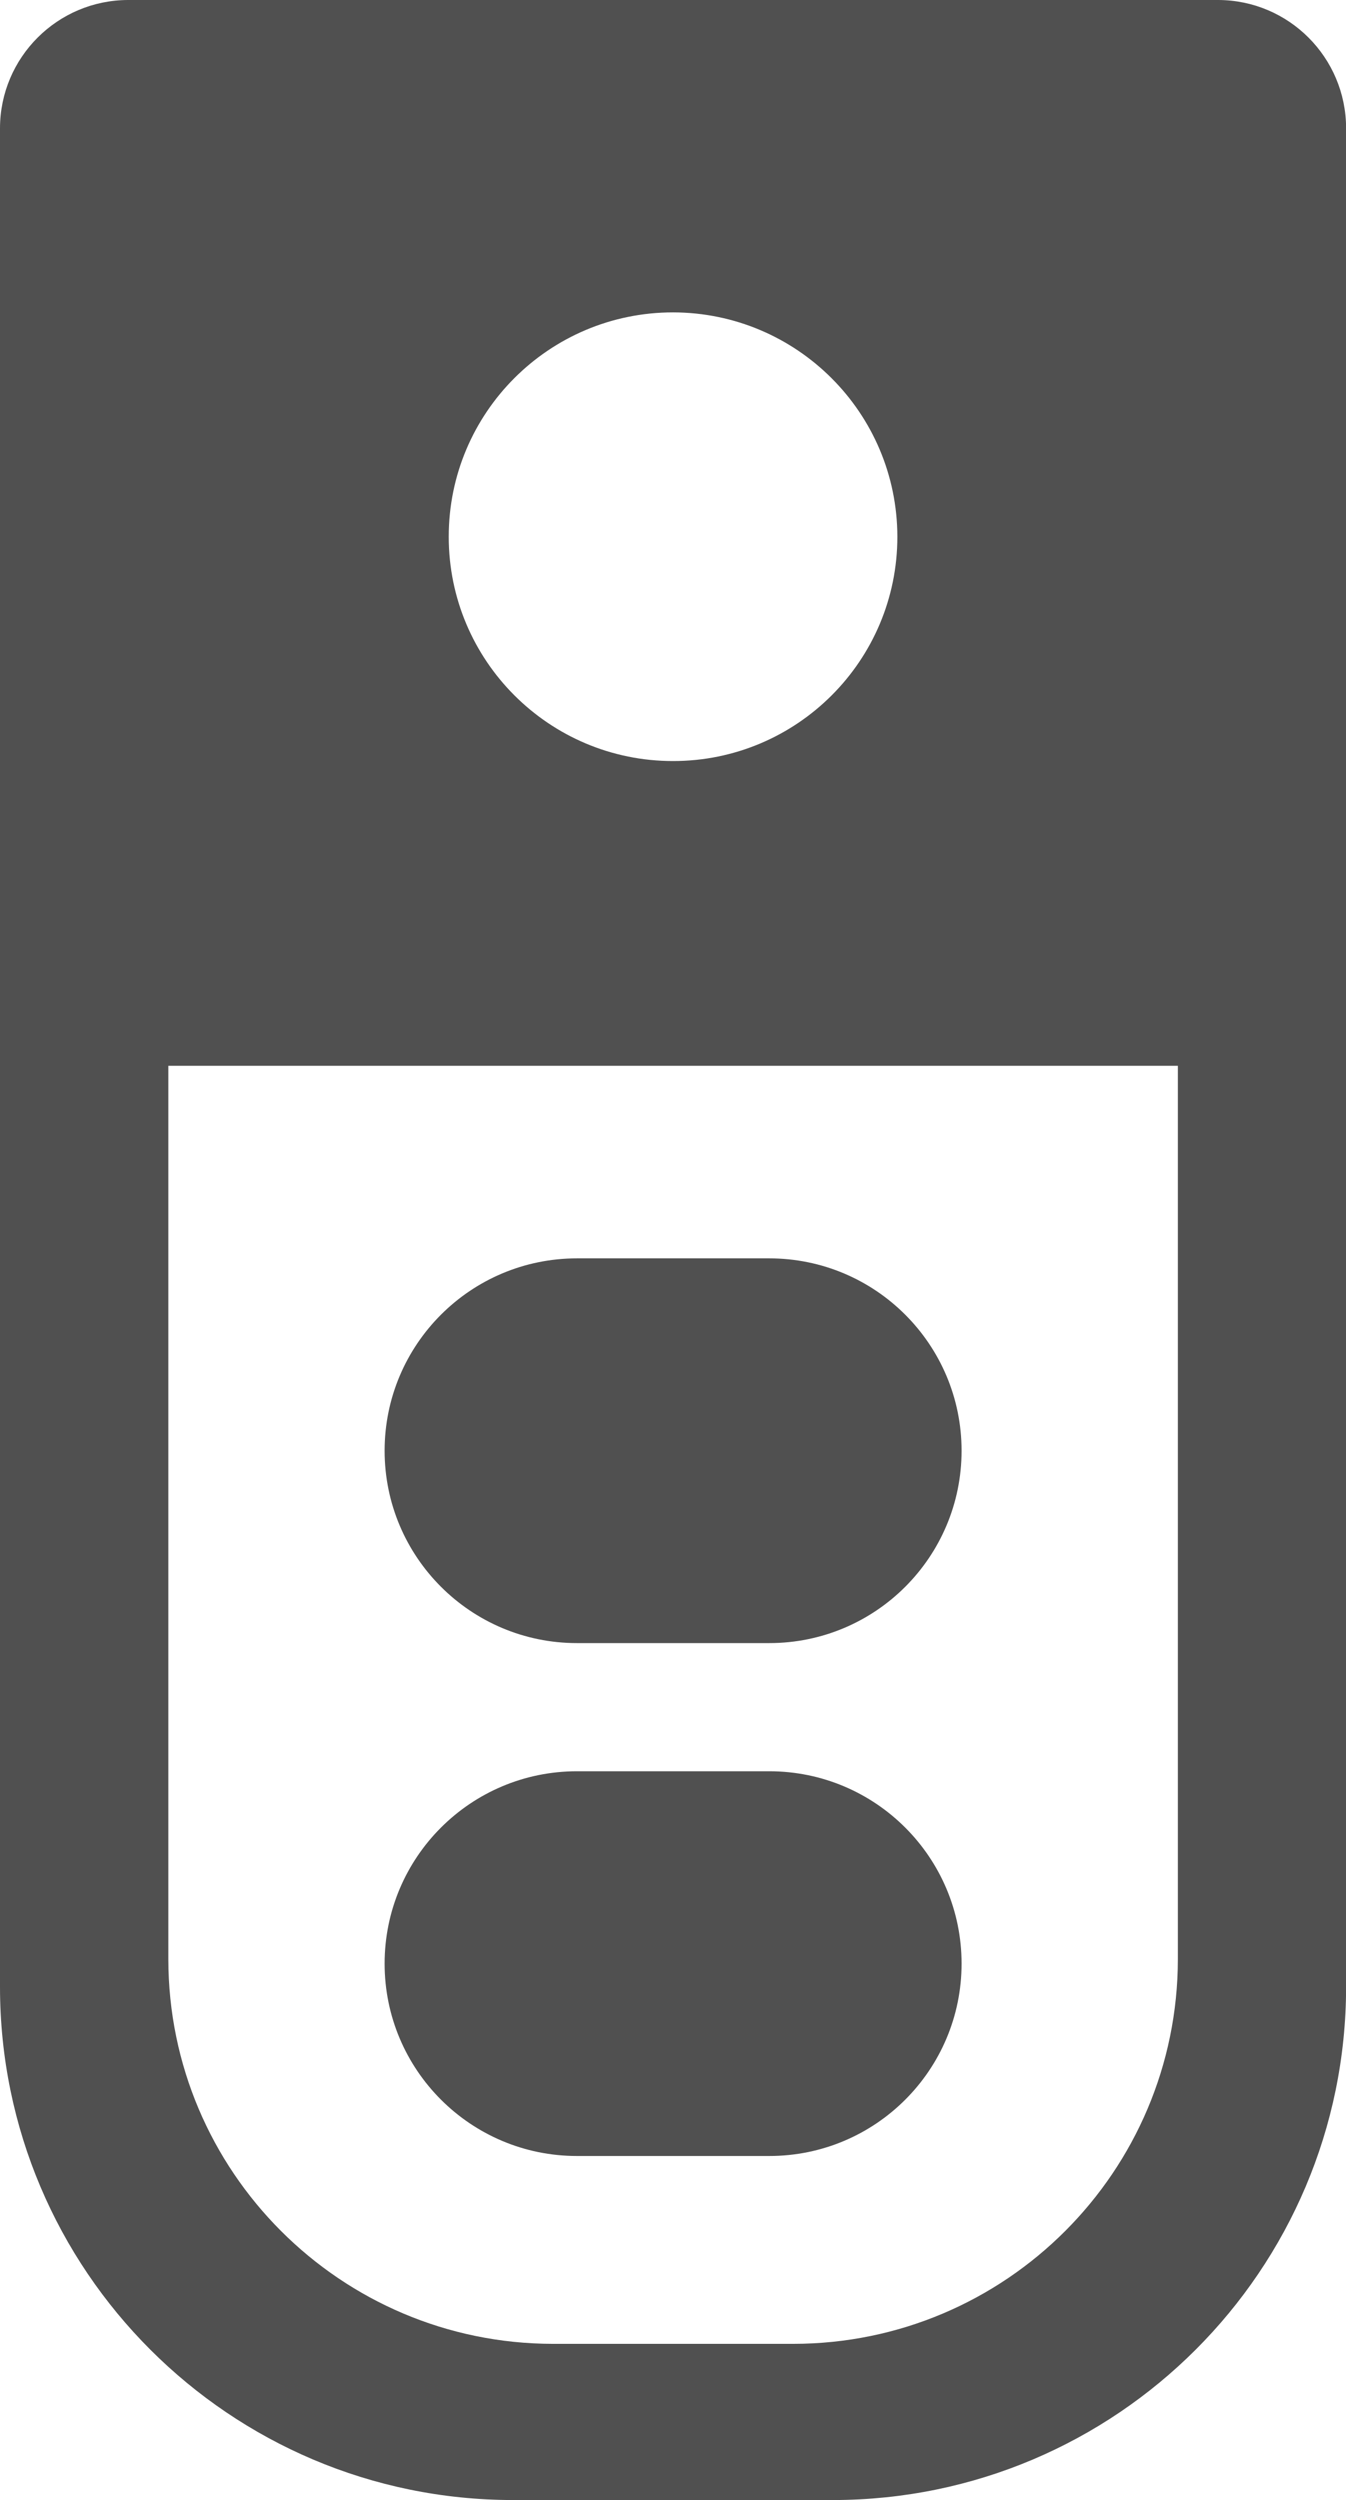
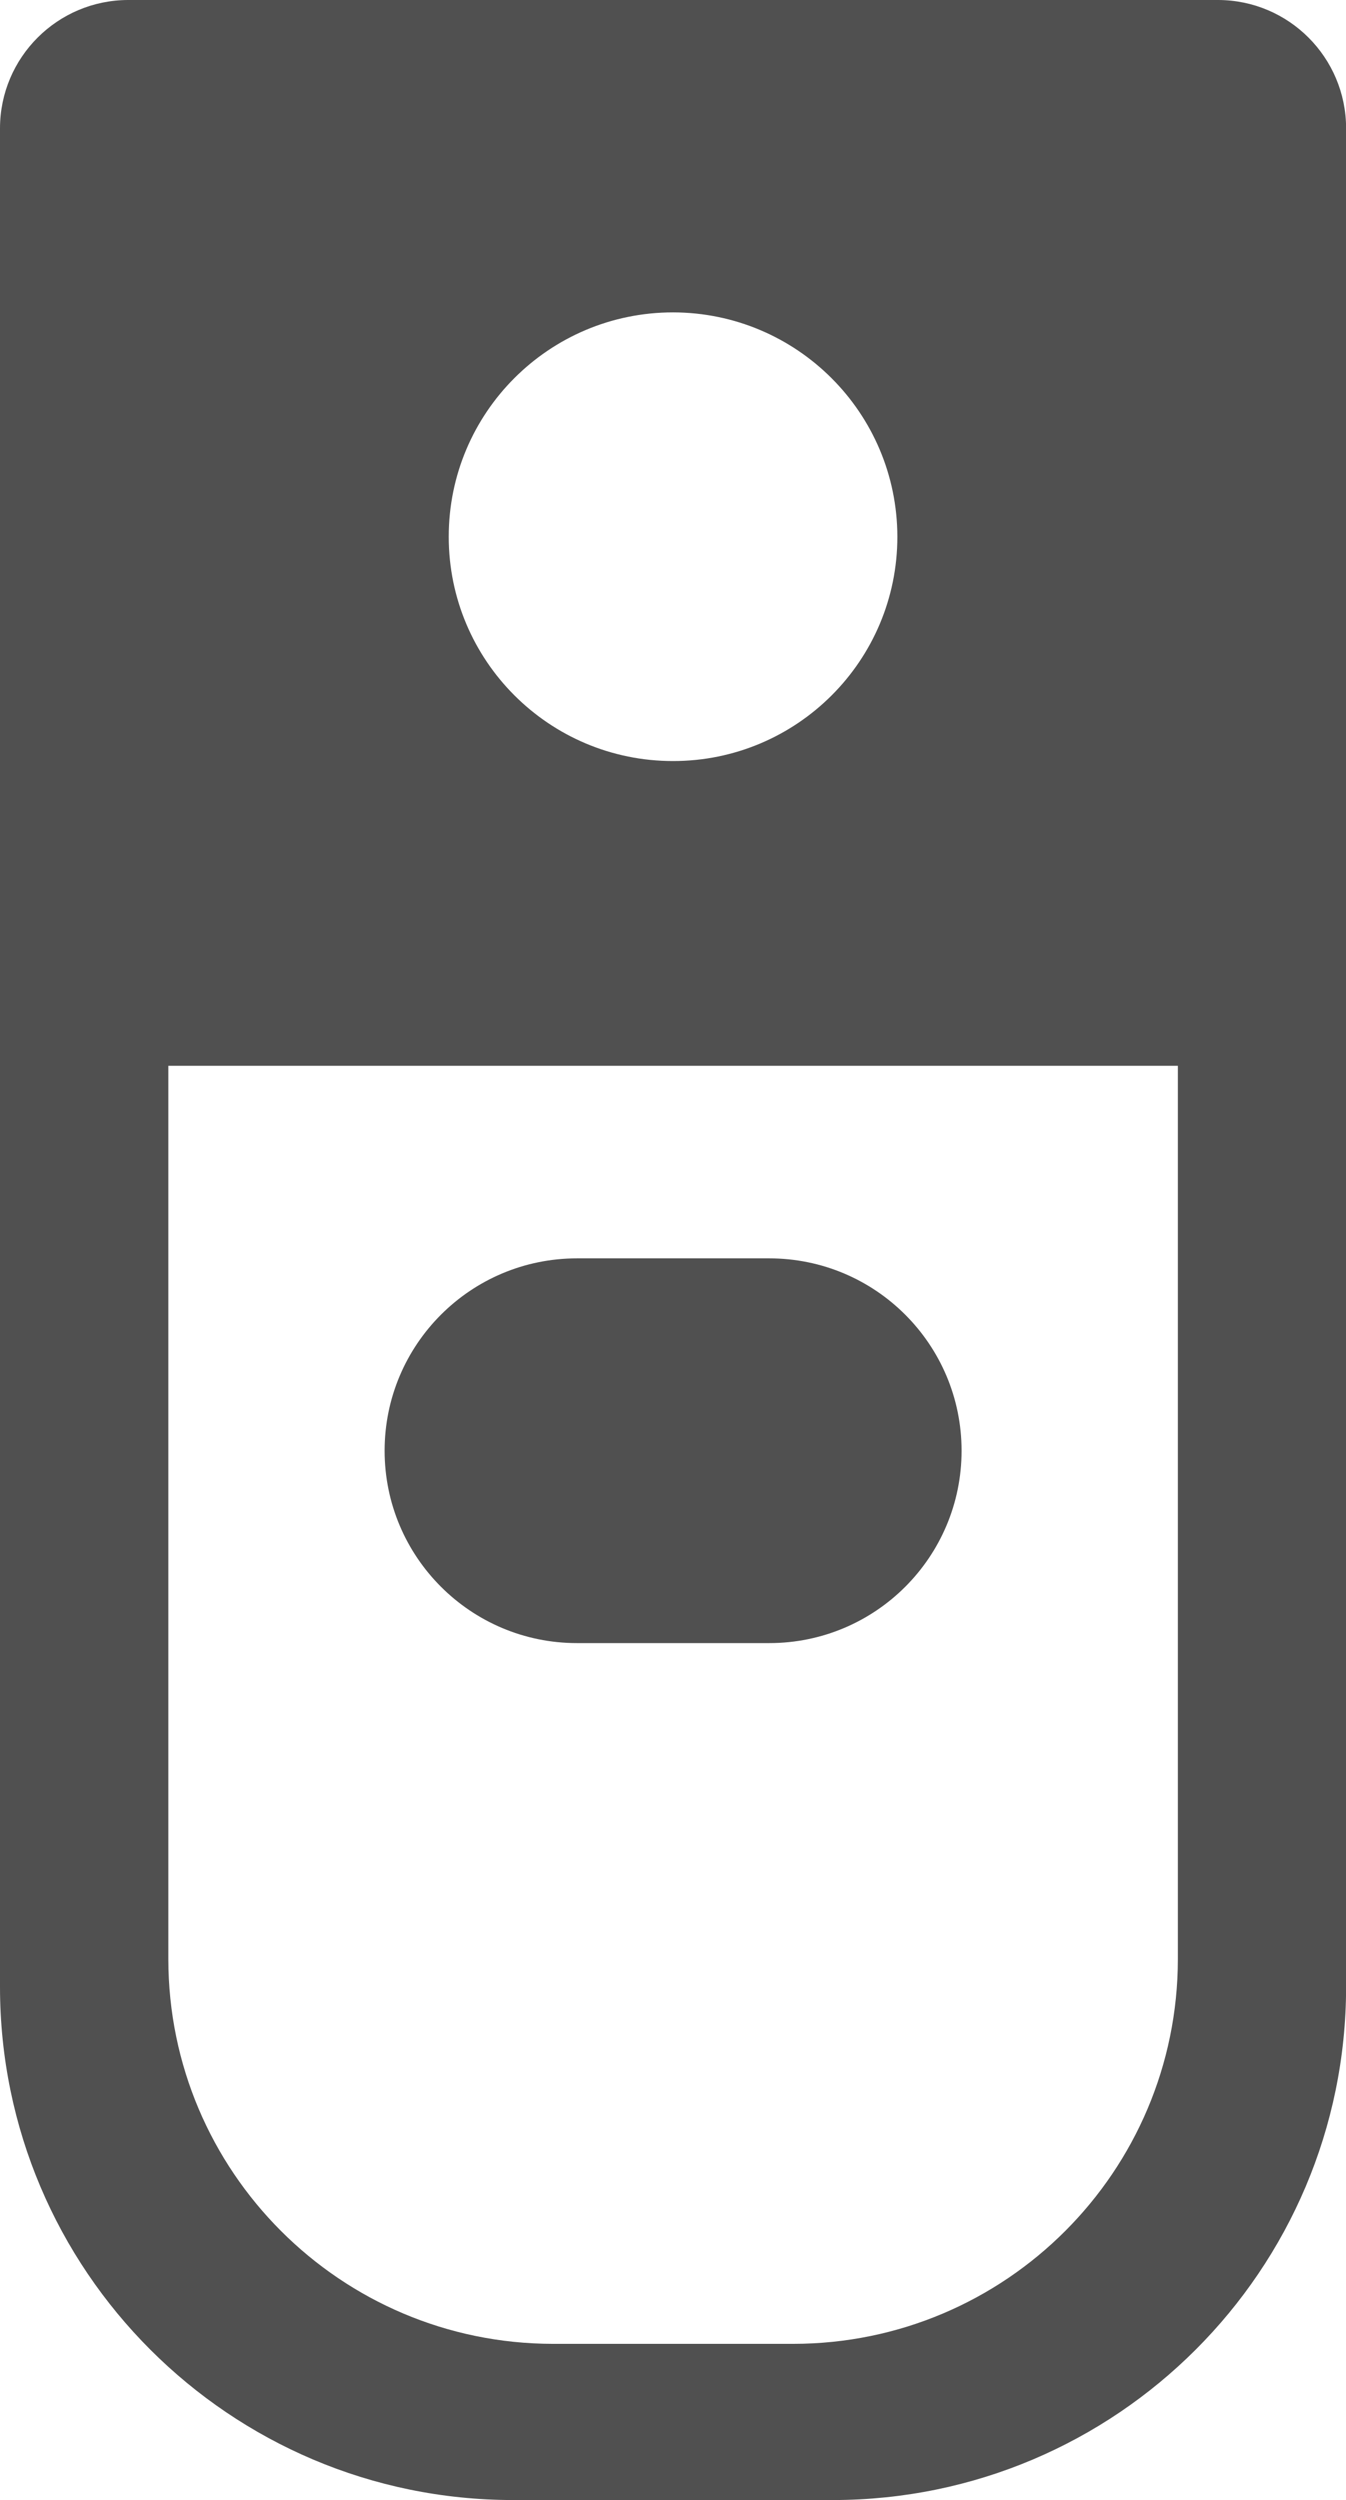
<svg xmlns="http://www.w3.org/2000/svg" version="1.1" id="Capa_1" x="0px" y="0px" width="13.729px" height="25.498px" viewBox="0 0 13.729 25.498" enable-background="new 0 0 13.729 25.498" xml:space="preserve">
  <g id="Grupo_10449" transform="translate(-1563.526 -148.624)">
    <path id="Trazado_4" fill="#505050" d="M1570.391,151.81c-1.264,0-2.288,1.024-2.288,2.288c0,1.264,1.024,2.288,2.288,2.288   c1.264,0,2.288-1.024,2.288-2.288l0,0C1572.677,152.835,1571.654,151.812,1570.391,151.81 M1565.243,159.494v9.112   c0.002,2.165,1.757,3.92,3.922,3.923h2.452c2.166-0.002,3.921-1.757,3.923-3.923v-9.112H1565.243z M1572.025,174.122h-3.269   c-2.887-0.003-5.227-2.343-5.23-5.23v-18.96c0.001-0.722,0.586-1.307,1.308-1.308h11.115c0.722,0.001,1.306,0.586,1.307,1.308   v18.959C1577.253,171.778,1574.913,174.118,1572.025,174.122" />
-     <path id="Trazado_5" fill="#505050" d="M1569.411,166.689h1.961c1.083,0,1.962,0.878,1.962,1.962s-0.878,1.962-1.962,1.962h-1.961   c-1.083,0-1.962-0.878-1.962-1.962S1568.328,166.689,1569.411,166.689" />
    <path id="Trazado_6" fill="#505050" d="M1569.411,161.458h1.961c1.083,0,1.962,0.878,1.962,1.962s-0.878,1.962-1.962,1.962h-1.961   c-1.083,0-1.962-0.878-1.962-1.962S1568.328,161.458,1569.411,161.458" />
  </g>
</svg>